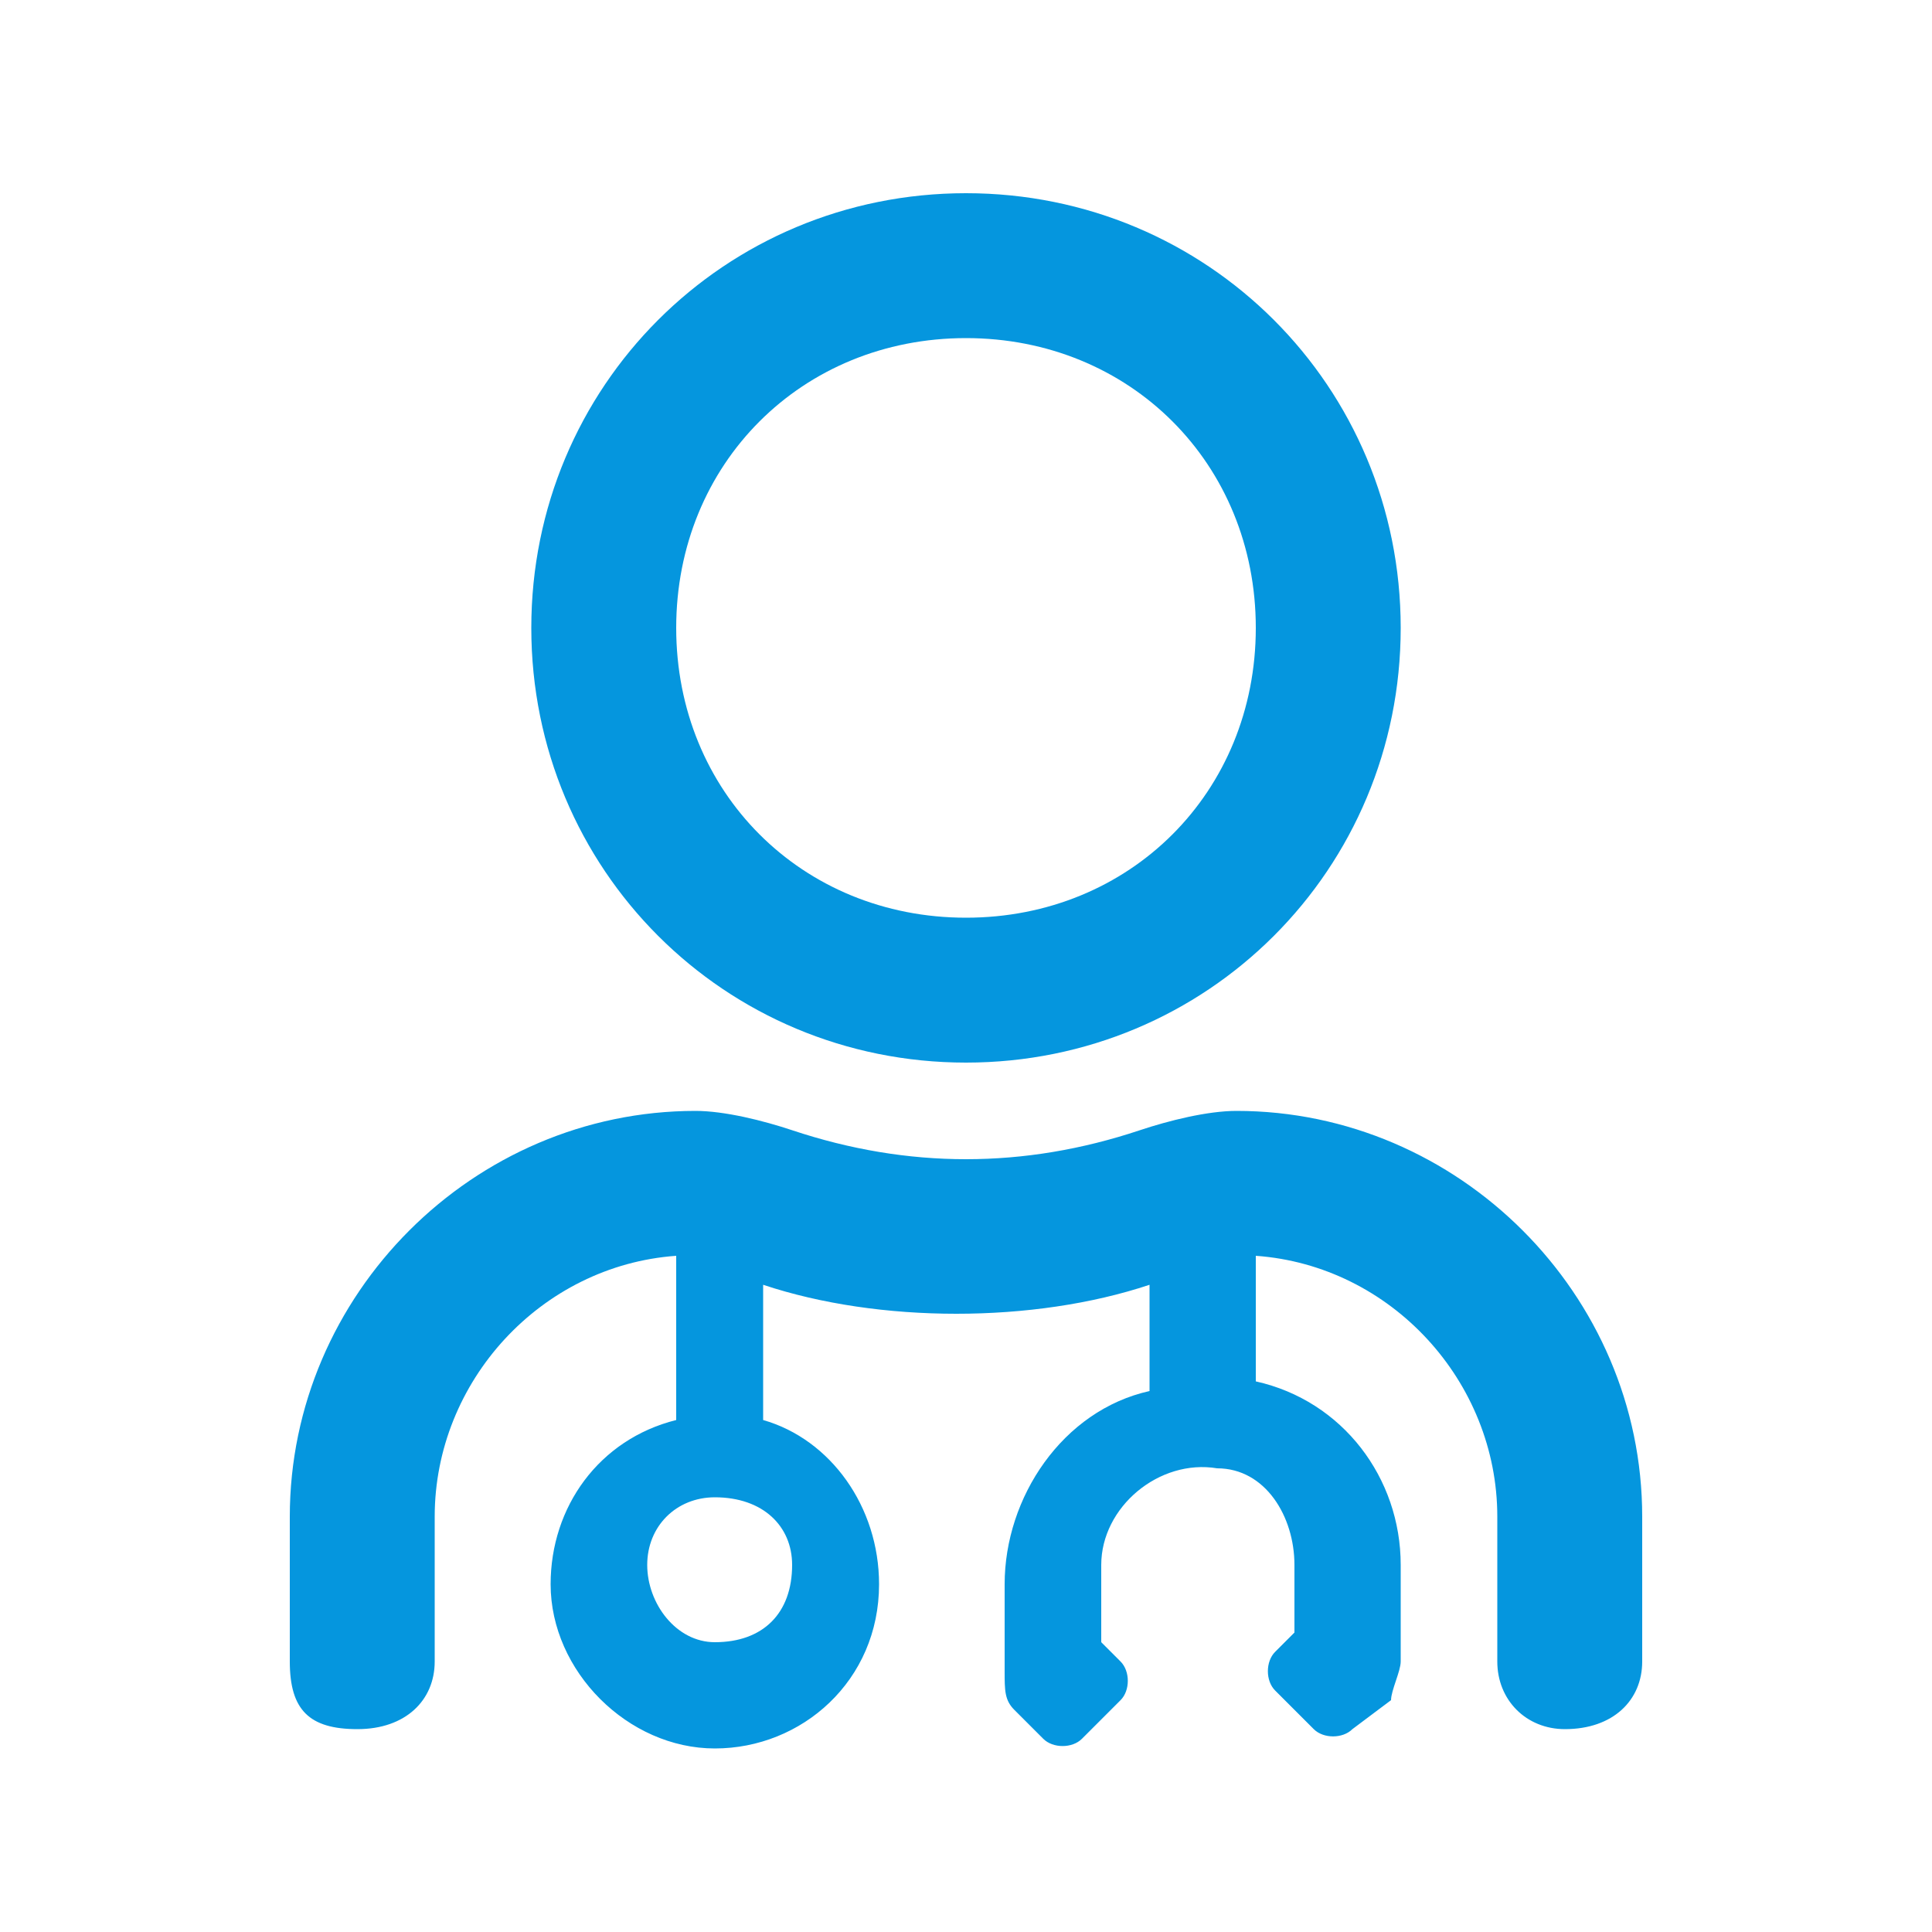
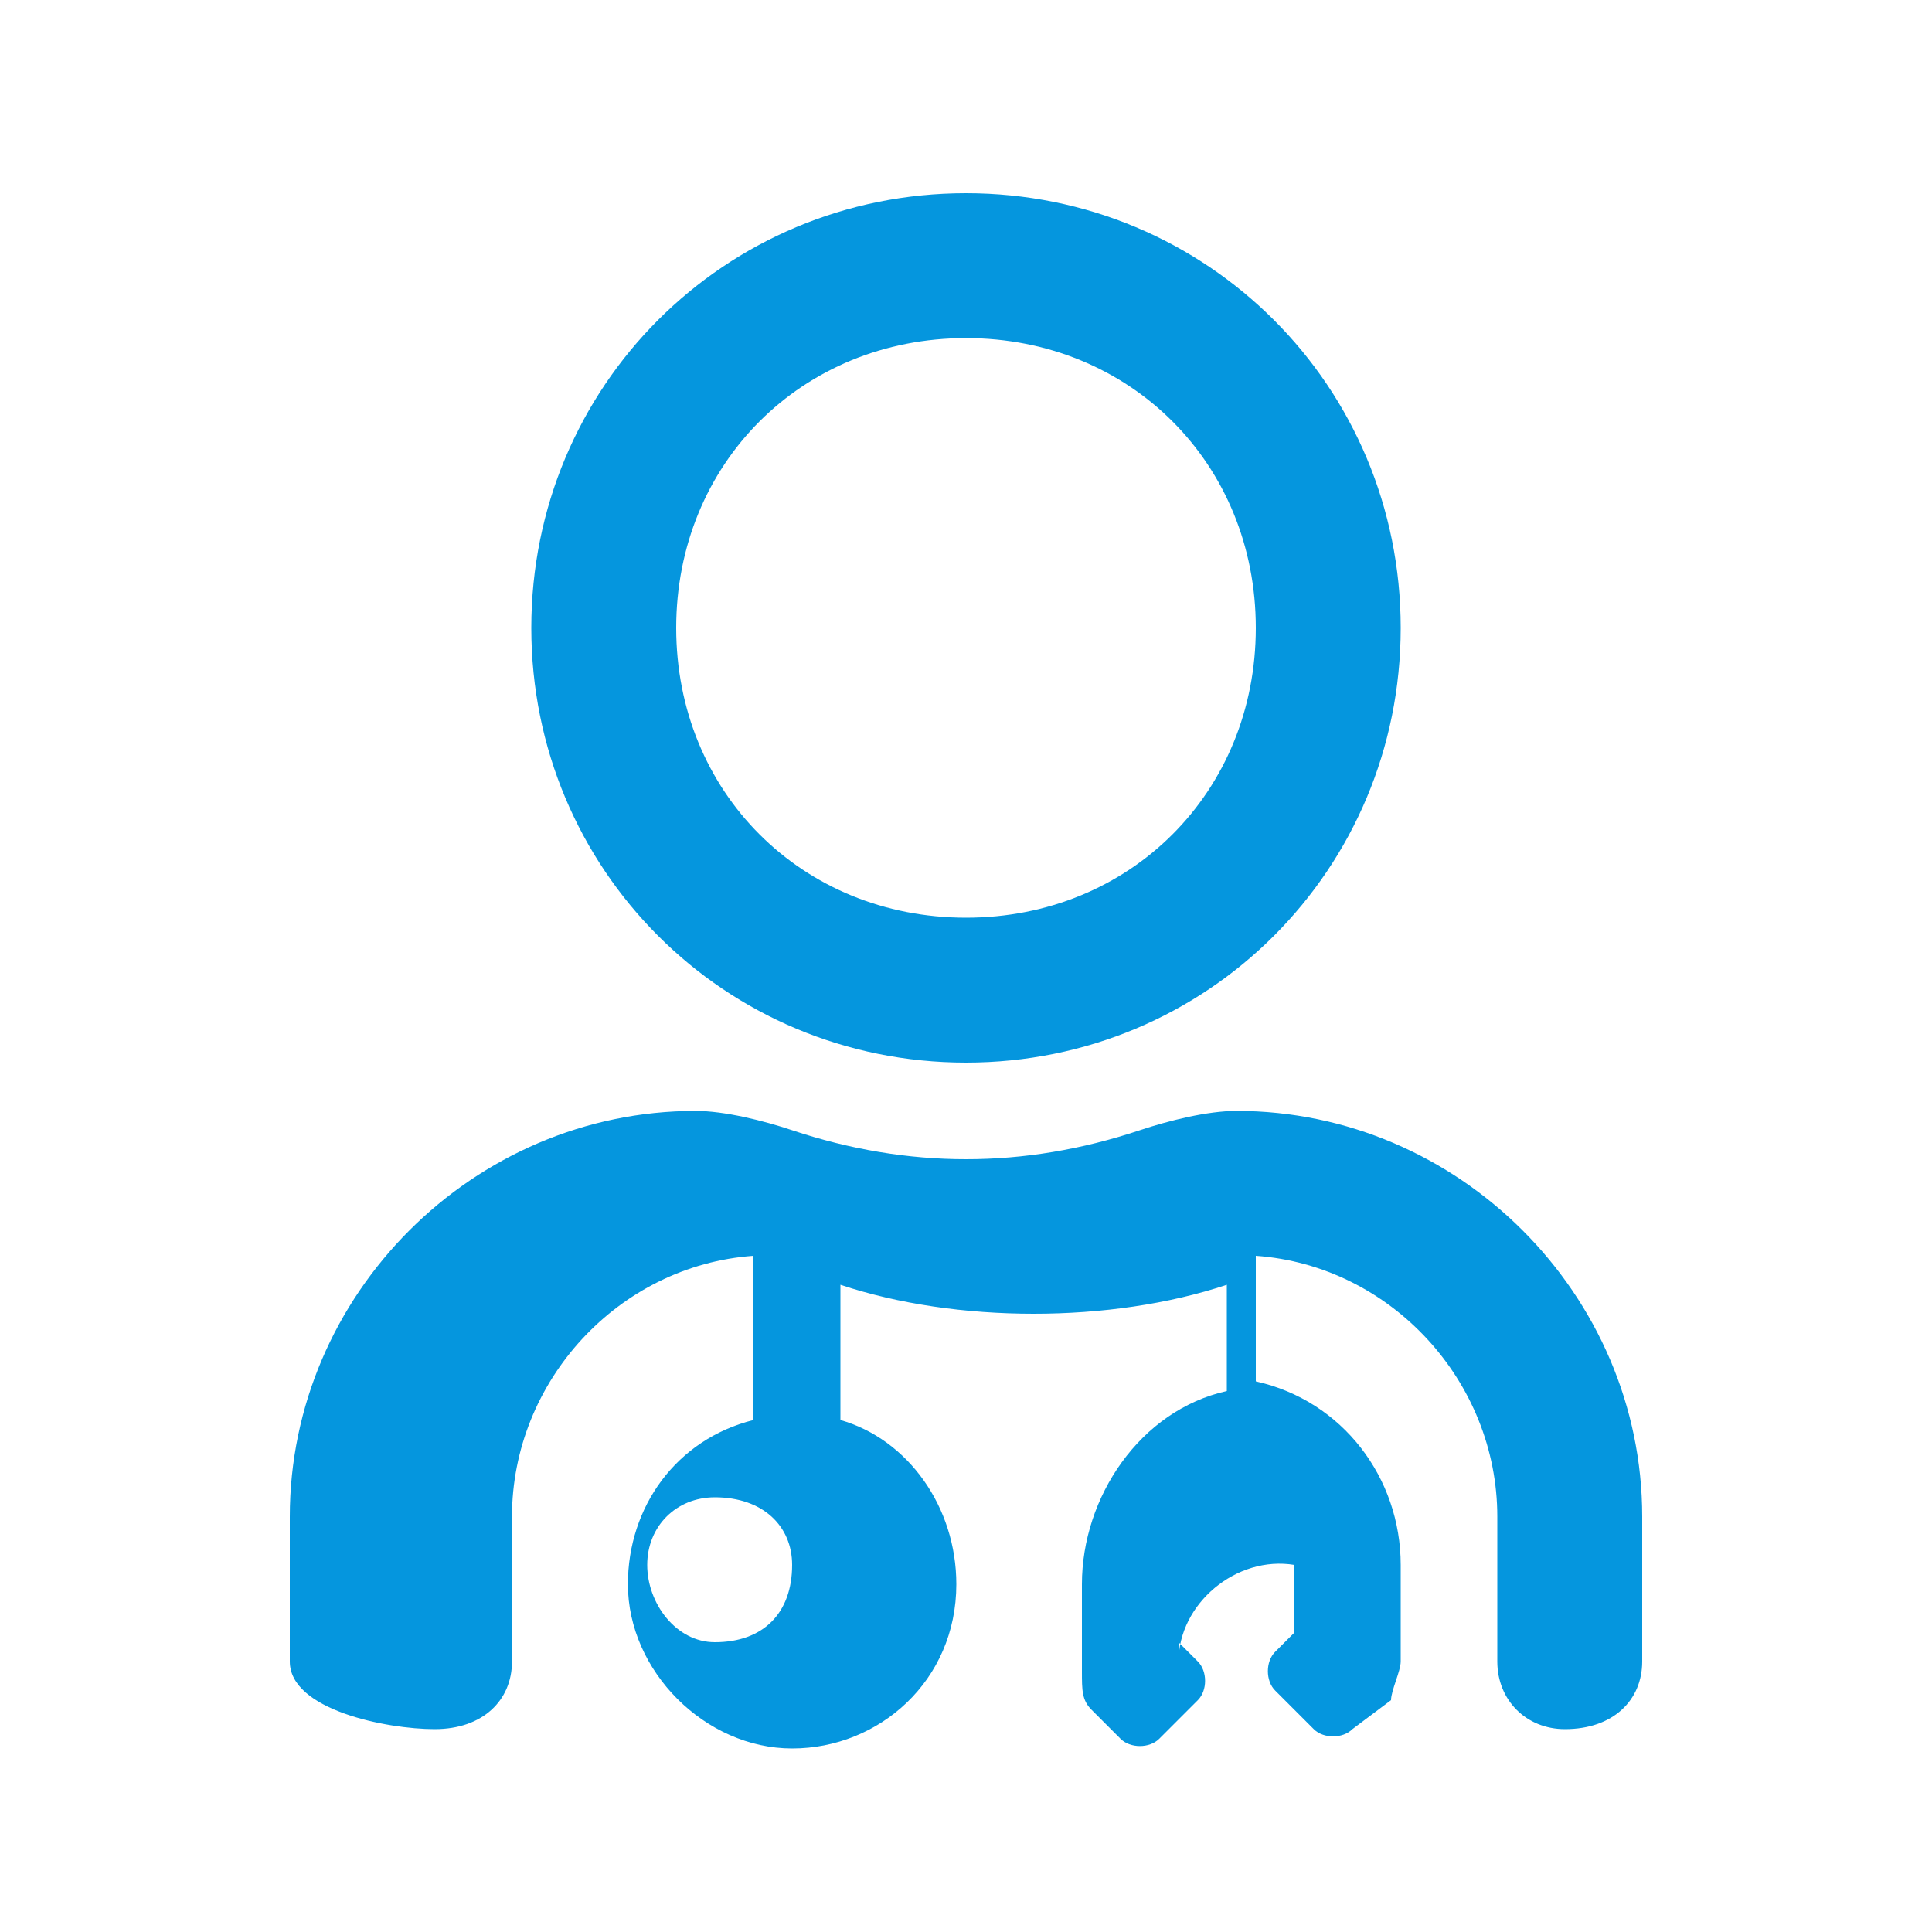
<svg xmlns="http://www.w3.org/2000/svg" version="1.1" id="Calque_1" x="0px" y="0px" viewBox="0 0 20 20" style="enable-background:new 0 0 20 20;" xml:space="preserve">
  <style type="text/css">
	.st0{fill-rule:evenodd;clip-rule:evenodd;fill:#0596DE;}
</style>
  <title>_/Atom/Icon/Regular/User md</title>
  <desc>Created with Sketch.</desc>
  <g>
-     <path id="u" class="st0" d="M10,11c-2.5,0-4.5-2-4.5-4.5S7.5,2,10,2s4.5,2,4.5,4.5S12.5,11,10,11z M10,3.5c-1.7,0-3,1.3-3,3   c0,1.7,1.3,3,3,3c1.7,0,3-1.3,3-3C13,4.8,11.7,3.5,10,3.5z M12.8,11.5c2.3,0,4.2,1.9,4.2,4.2v1.5c0,0.4-0.3,0.7-0.8,0.7   c-0.4,0-0.7-0.3-0.7-0.7v-1.5c0-1.4-1.1-2.6-2.5-2.7v1.3c0.9,0.2,1.5,1,1.5,1.9v1c0,0.1-0.1,0.3-0.1,0.4L14,17.9   c-0.1,0.1-0.3,0.1-0.4,0l-0.4-0.4c-0.1-0.1-0.1-0.3,0-0.4l0.2-0.2v-0.7c0-0.5-0.3-1-0.8-1c-0.6-0.1-1.2,0.4-1.2,1V17l0.2,0.2   c0.1,0.1,0.1,0.3,0,0.4l-0.4,0.4c-0.1,0.1-0.3,0.1-0.4,0l-0.3-0.3c-0.1-0.1-0.1-0.2-0.1-0.4v-0.9c0-0.9,0.6-1.8,1.5-2v-1.1   c-0.6,0.2-1.3,0.3-2,0.3c-0.7,0-1.4-0.1-2-0.3v1.4c0.7,0.2,1.2,0.9,1.2,1.7c0,1-0.8,1.7-1.7,1.7s-1.7-0.8-1.7-1.7   c0-0.8,0.5-1.5,1.3-1.7V13c-1.4,0.1-2.5,1.3-2.5,2.7v1.5c0,0.4-0.3,0.7-0.8,0.7S3,17.7,3,17.2v-1.5c0-2.3,1.9-4.2,4.2-4.2   c0.3,0,0.7,0.1,1,0.2C8.8,11.9,9.4,12,10,12c0.6,0,1.2-0.1,1.8-0.3C12.1,11.6,12.5,11.5,12.8,11.5z M8.2,16.2   c0-0.4-0.3-0.7-0.8-0.7c-0.4,0-0.7,0.3-0.7,0.7c0,0.4,0.3,0.8,0.7,0.8C7.9,17,8.2,16.7,8.2,16.2z" />
+     <path id="u" class="st0" d="M10,11c-2.5,0-4.5-2-4.5-4.5S7.5,2,10,2s4.5,2,4.5,4.5S12.5,11,10,11z M10,3.5c-1.7,0-3,1.3-3,3   c0,1.7,1.3,3,3,3c1.7,0,3-1.3,3-3C13,4.8,11.7,3.5,10,3.5z M12.8,11.5c2.3,0,4.2,1.9,4.2,4.2v1.5c0,0.4-0.3,0.7-0.8,0.7   c-0.4,0-0.7-0.3-0.7-0.7v-1.5c0-1.4-1.1-2.6-2.5-2.7v1.3c0.9,0.2,1.5,1,1.5,1.9v1c0,0.1-0.1,0.3-0.1,0.4L14,17.9   c-0.1,0.1-0.3,0.1-0.4,0l-0.4-0.4c-0.1-0.1-0.1-0.3,0-0.4l0.2-0.2v-0.7c-0.6-0.1-1.2,0.4-1.2,1V17l0.2,0.2   c0.1,0.1,0.1,0.3,0,0.4l-0.4,0.4c-0.1,0.1-0.3,0.1-0.4,0l-0.3-0.3c-0.1-0.1-0.1-0.2-0.1-0.4v-0.9c0-0.9,0.6-1.8,1.5-2v-1.1   c-0.6,0.2-1.3,0.3-2,0.3c-0.7,0-1.4-0.1-2-0.3v1.4c0.7,0.2,1.2,0.9,1.2,1.7c0,1-0.8,1.7-1.7,1.7s-1.7-0.8-1.7-1.7   c0-0.8,0.5-1.5,1.3-1.7V13c-1.4,0.1-2.5,1.3-2.5,2.7v1.5c0,0.4-0.3,0.7-0.8,0.7S3,17.7,3,17.2v-1.5c0-2.3,1.9-4.2,4.2-4.2   c0.3,0,0.7,0.1,1,0.2C8.8,11.9,9.4,12,10,12c0.6,0,1.2-0.1,1.8-0.3C12.1,11.6,12.5,11.5,12.8,11.5z M8.2,16.2   c0-0.4-0.3-0.7-0.8-0.7c-0.4,0-0.7,0.3-0.7,0.7c0,0.4,0.3,0.8,0.7,0.8C7.9,17,8.2,16.7,8.2,16.2z" />
  </g>
</svg>